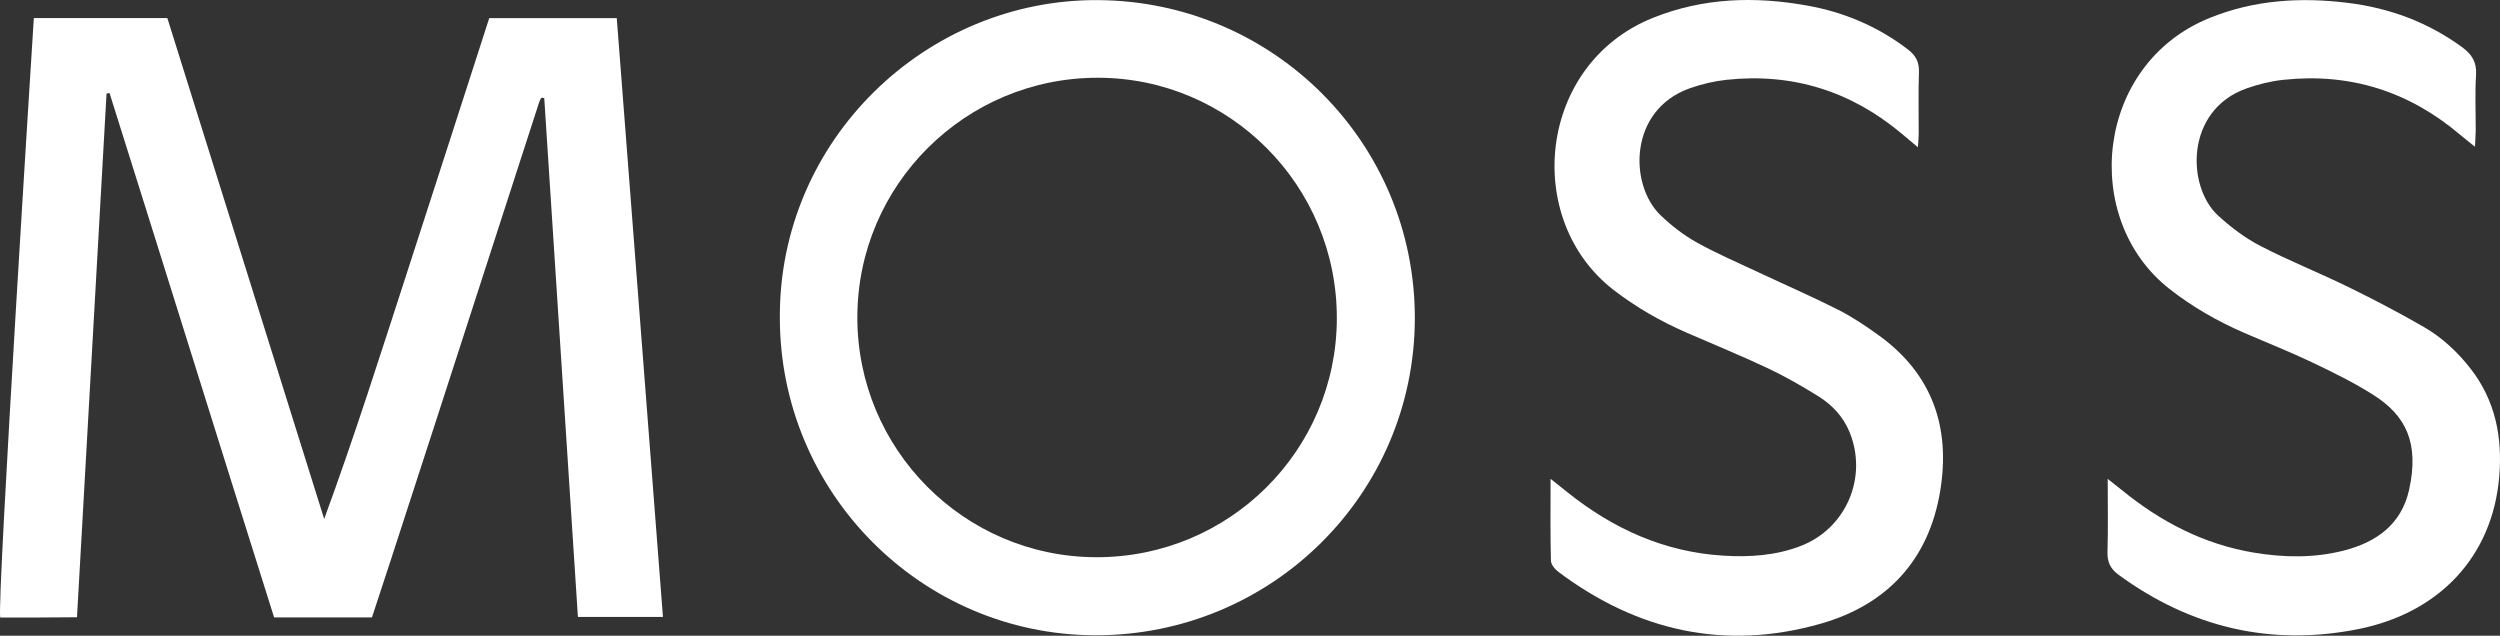
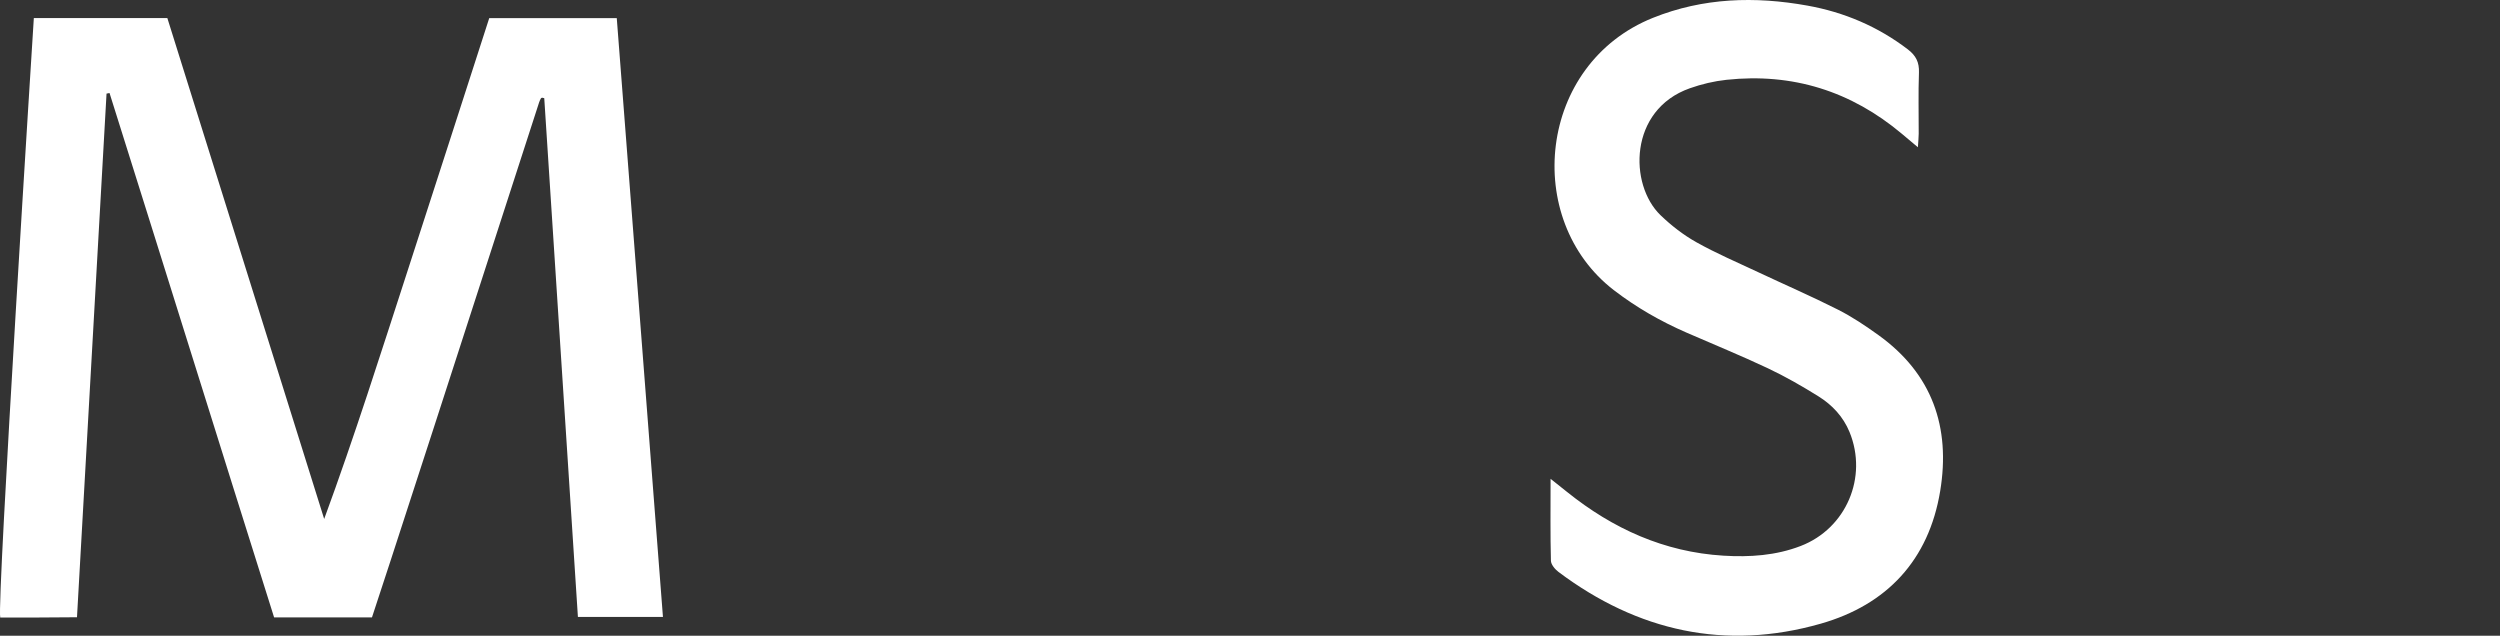
<svg xmlns="http://www.w3.org/2000/svg" id="Layer_1" data-name="Layer 1" viewBox="0 0 700.747 178.193">
  <rect x="0" y="0" width="700.747" height="178.193" fill="#333333" stroke="none" />
  <g id="KAneBn">
    <g>
      <path d="M137.134,5.075h35.744c4.318,55.994,8.619,111.761,12.946,167.86h-23.836c-3.15-48.545-6.294-97.013-9.434-145.408-.375-.086-.516-.159-.638-.135-.121.023-.272.118-.326.225-.182.355-.36.718-.482,1.097-15.432,47.822-46.644,144.045-46.845,144.341h-27.433c-15.443-48.974-30.7-98.007-46.131-146.985-.279.058-.558.117-.837.175-2.75,48.787-5.501,97.427-8.282,146.77-3.822.026-7.435.06-11.048.073-3.516.012-7.031.003-10.464.003C-.937,169.35,9.483,5.065,9.483,5.065l37.421-.007s29.287,93.535,43.963,140.406c8.528-23.202,15.934-46.641,23.529-70.016,7.594-23.37,15.113-46.764,22.738-70.374Z" style="fill: #fff;" />
-       <path d="M218.589,88.937C218.396,39.23,259.554-.358,307.934.033c49.115.397,88.751,40.076,88.64,89.288-.111,49.203-40.186,88.878-89.637,88.744-48.792-.133-88.412-40.102-88.348-89.128ZM374.714,89.276c.093-37.165-29.917-67.425-66.925-67.484-37.136-.059-67.357,29.938-67.476,66.976-.12,37.114,29.905,67.341,66.967,67.42,37.209.079,67.341-29.821,67.434-66.912Z" style="fill: #fff;" />
      <path d="M434.623,134.21c2.117,1.687,3.379,2.685,4.634,3.692,12.836,10.297,27.206,16.836,43.817,17.851,7.389.451,14.683-.026,21.671-2.72,12.744-4.914,18.869-19.283,13.675-31.934-1.774-4.32-4.854-7.598-8.701-9.998-4.599-2.87-9.334-5.585-14.231-7.897-7.49-3.536-15.173-6.662-22.768-9.977-7.25-3.164-14.051-7.046-20.353-11.893-25.672-19.747-21.34-63.383,10.966-76.341,14.104-5.657,28.594-6.067,43.287-3.423,10.303,1.854,19.74,5.858,28.135,12.262,2.283,1.742,3.235,3.63,3.127,6.519-.213,5.702-.053,11.417-.071,17.127-.003,1.028-.119,2.057-.227,3.797-1.837-1.543-3.149-2.645-4.46-3.746-14.264-11.985-30.669-17.141-49.199-15.16-3.475.372-6.979,1.21-10.277,2.376-17.113,6.05-17.096,27.004-8.204,35.574,3.001,2.892,6.406,5.536,10.032,7.569,5.556,3.115,11.448,5.634,17.224,8.35,7.497,3.526,15.105,6.828,22.496,10.563,3.98,2.011,7.738,4.541,11.368,7.153,15.056,10.835,20.21,25.813,17.271,43.662-3.193,19.388-14.934,31.902-33.468,37.195-26.741,7.637-51.34,2.133-73.506-14.485-.983-.737-2.112-2.075-2.14-3.16-.189-7.302-.098-14.611-.098-22.957Z" style="fill: #fff;" />
-       <path d="M693.727,41.131c-1.776-1.435-3.022-2.4-4.223-3.418-14.339-12.133-30.852-17.351-49.532-15.334-3.473.375-6.971,1.236-10.269,2.404-17.223,6.098-16.831,27.479-8.01,35.603,3.557,3.276,7.556,6.299,11.831,8.517,8.066,4.186,16.554,7.552,24.724,11.55,7.186,3.516,14.292,7.231,21.215,11.236,5.077,2.937,9.38,6.96,13.013,11.615,6.999,8.97,8.995,19.291,8.051,30.362-1.912,22.428-16.896,38.18-39.571,42.684-24.484,4.864-46.904-.47-67.095-15.219-2.328-1.701-3.221-3.599-3.134-6.472.198-6.5.062-13.011.062-20.429,1.685,1.332,2.804,2.192,3.896,3.084,10.928,8.926,23.083,15.271,37.131,17.595,8.393,1.388,16.796,1.536,25.09-.571,9.173-2.33,16.218-7.341,18.365-17.059,2.902-13.138-.904-20.784-9.961-26.546-5.477-3.485-11.367-6.37-17.24-9.169-6.249-2.978-12.704-5.523-19.059-8.281-7.508-3.258-14.533-7.281-21.002-12.37-24.894-19.581-20.784-62.862,11.322-75.872,12.598-5.105,25.606-5.877,38.854-4.226,11.644,1.451,22.376,5.415,31.941,12.409,2.771,2.026,4.135,4.227,3.906,7.809-.328,5.144-.073,10.325-.094,15.49-.005,1.297-.115,2.593-.211,4.607Z" style="fill: #fff;" />
    </g>
  </g>
</svg>